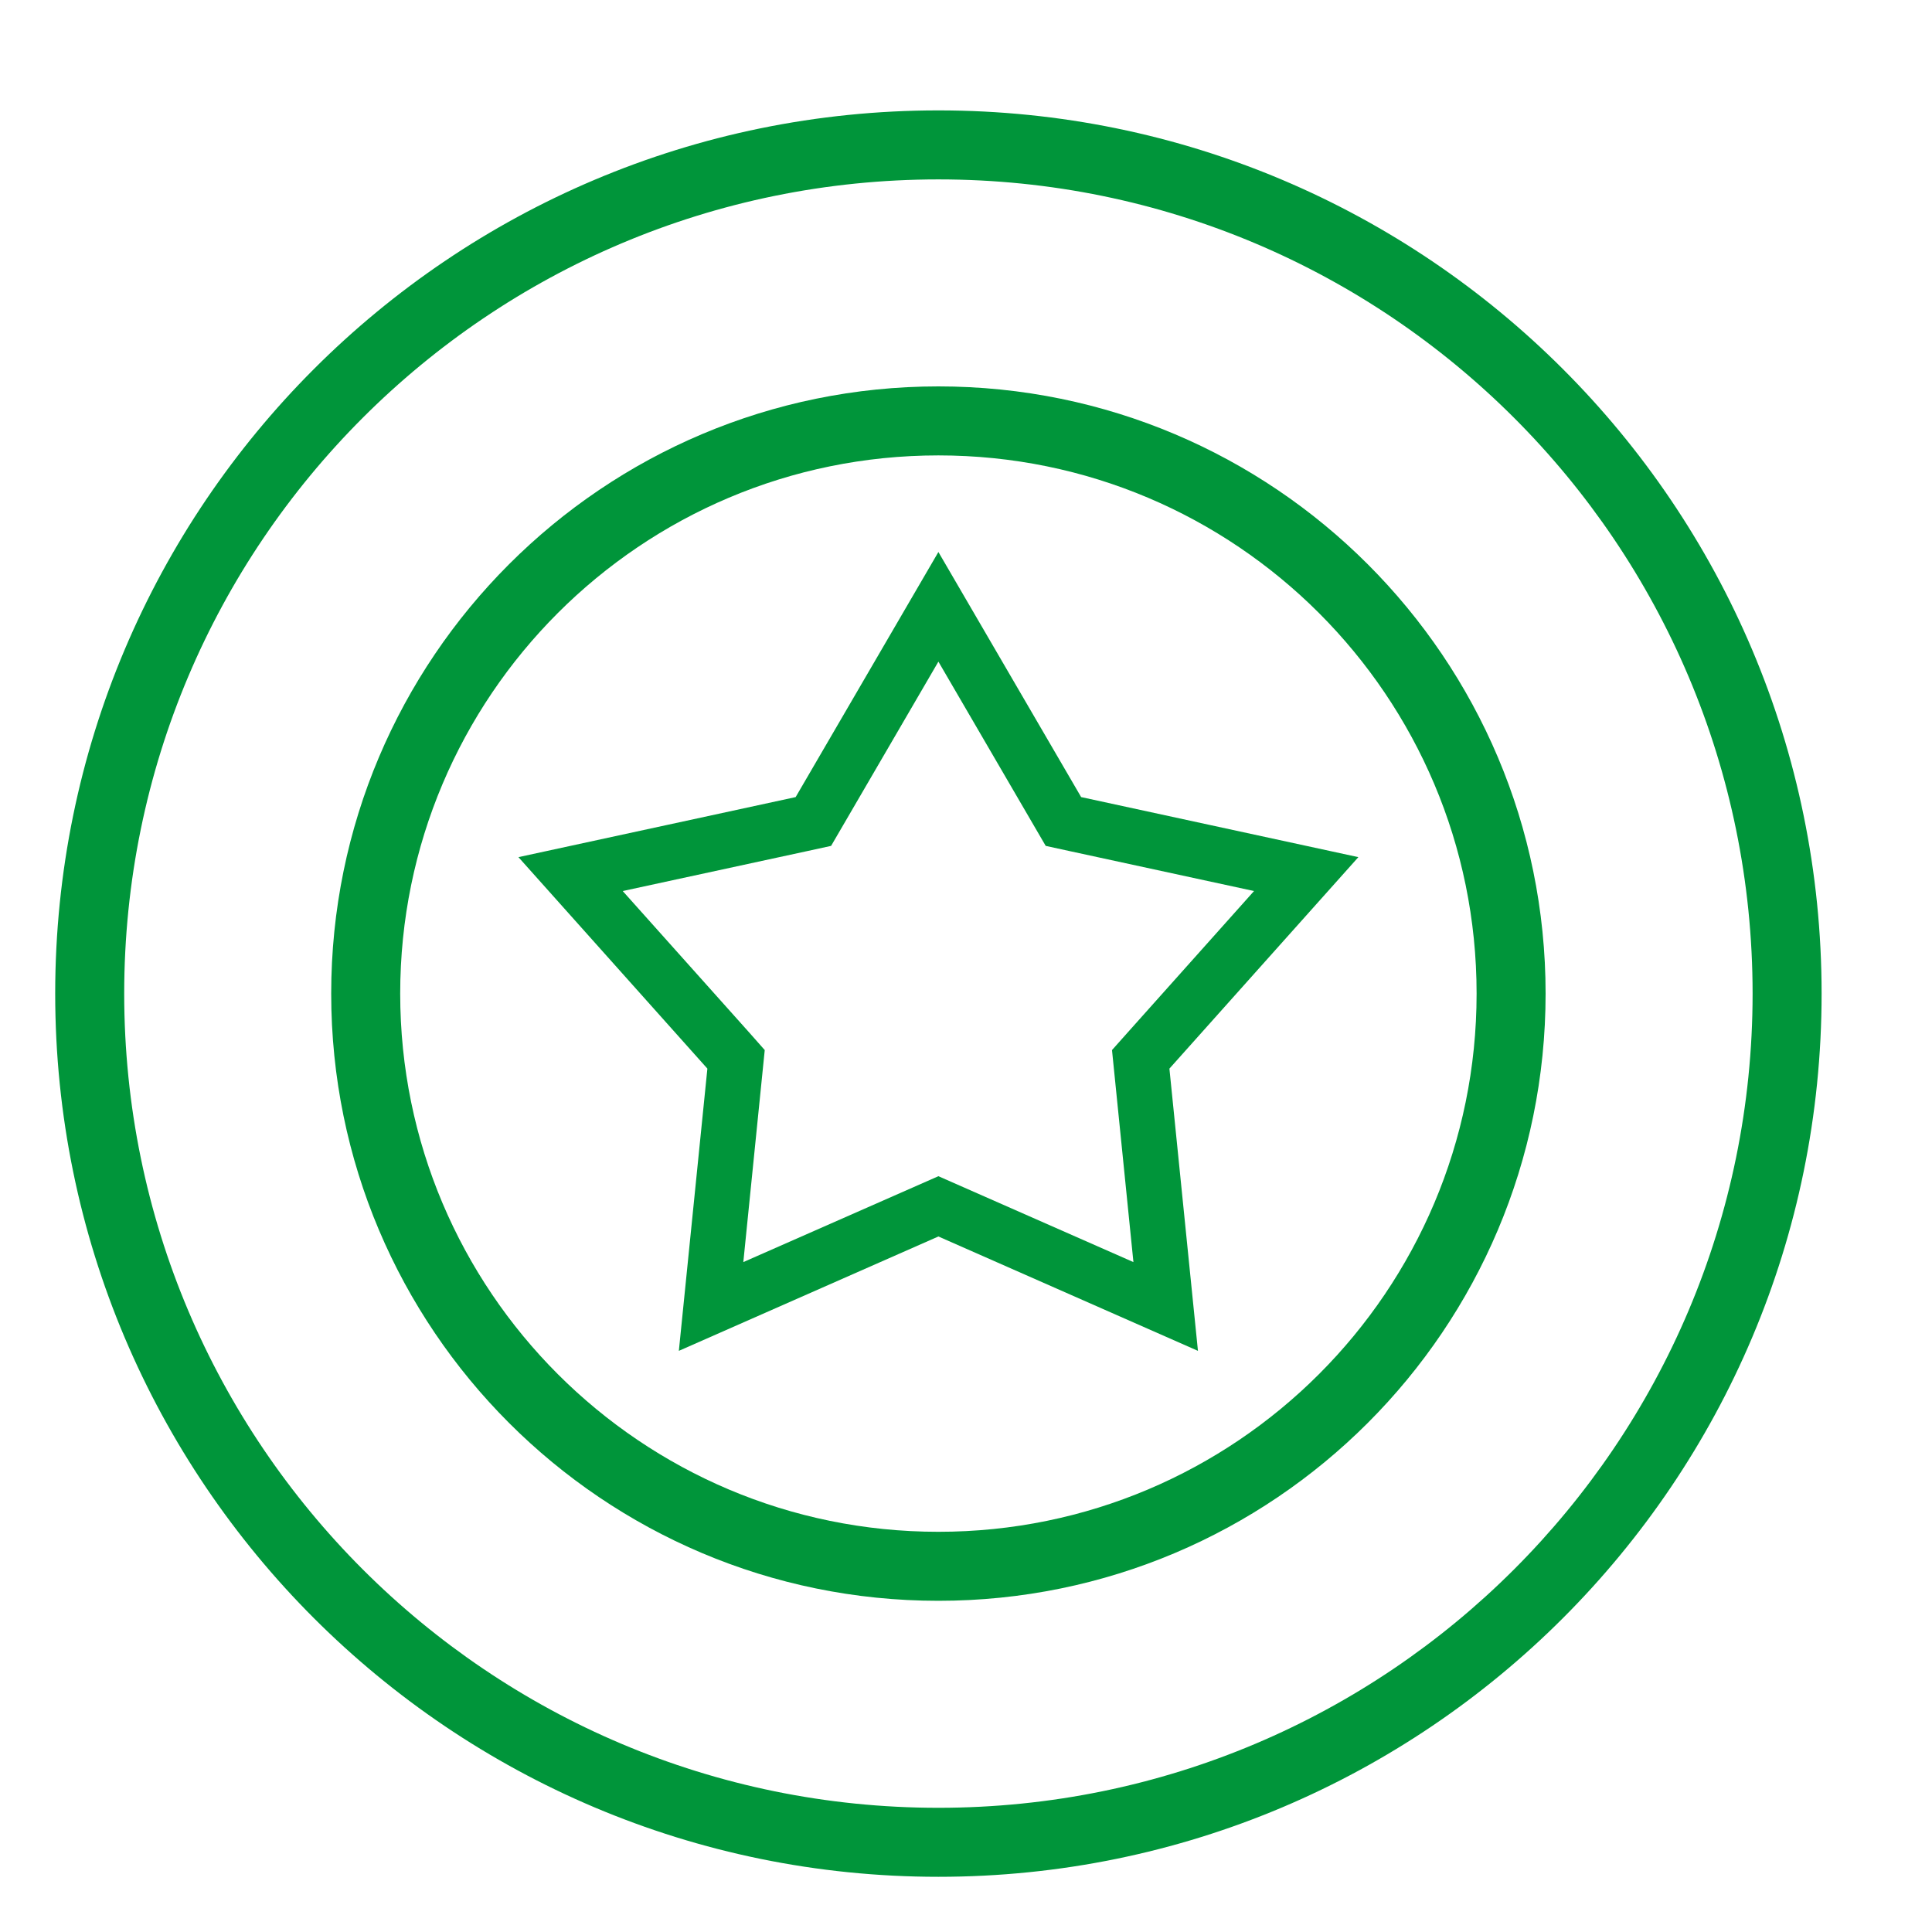
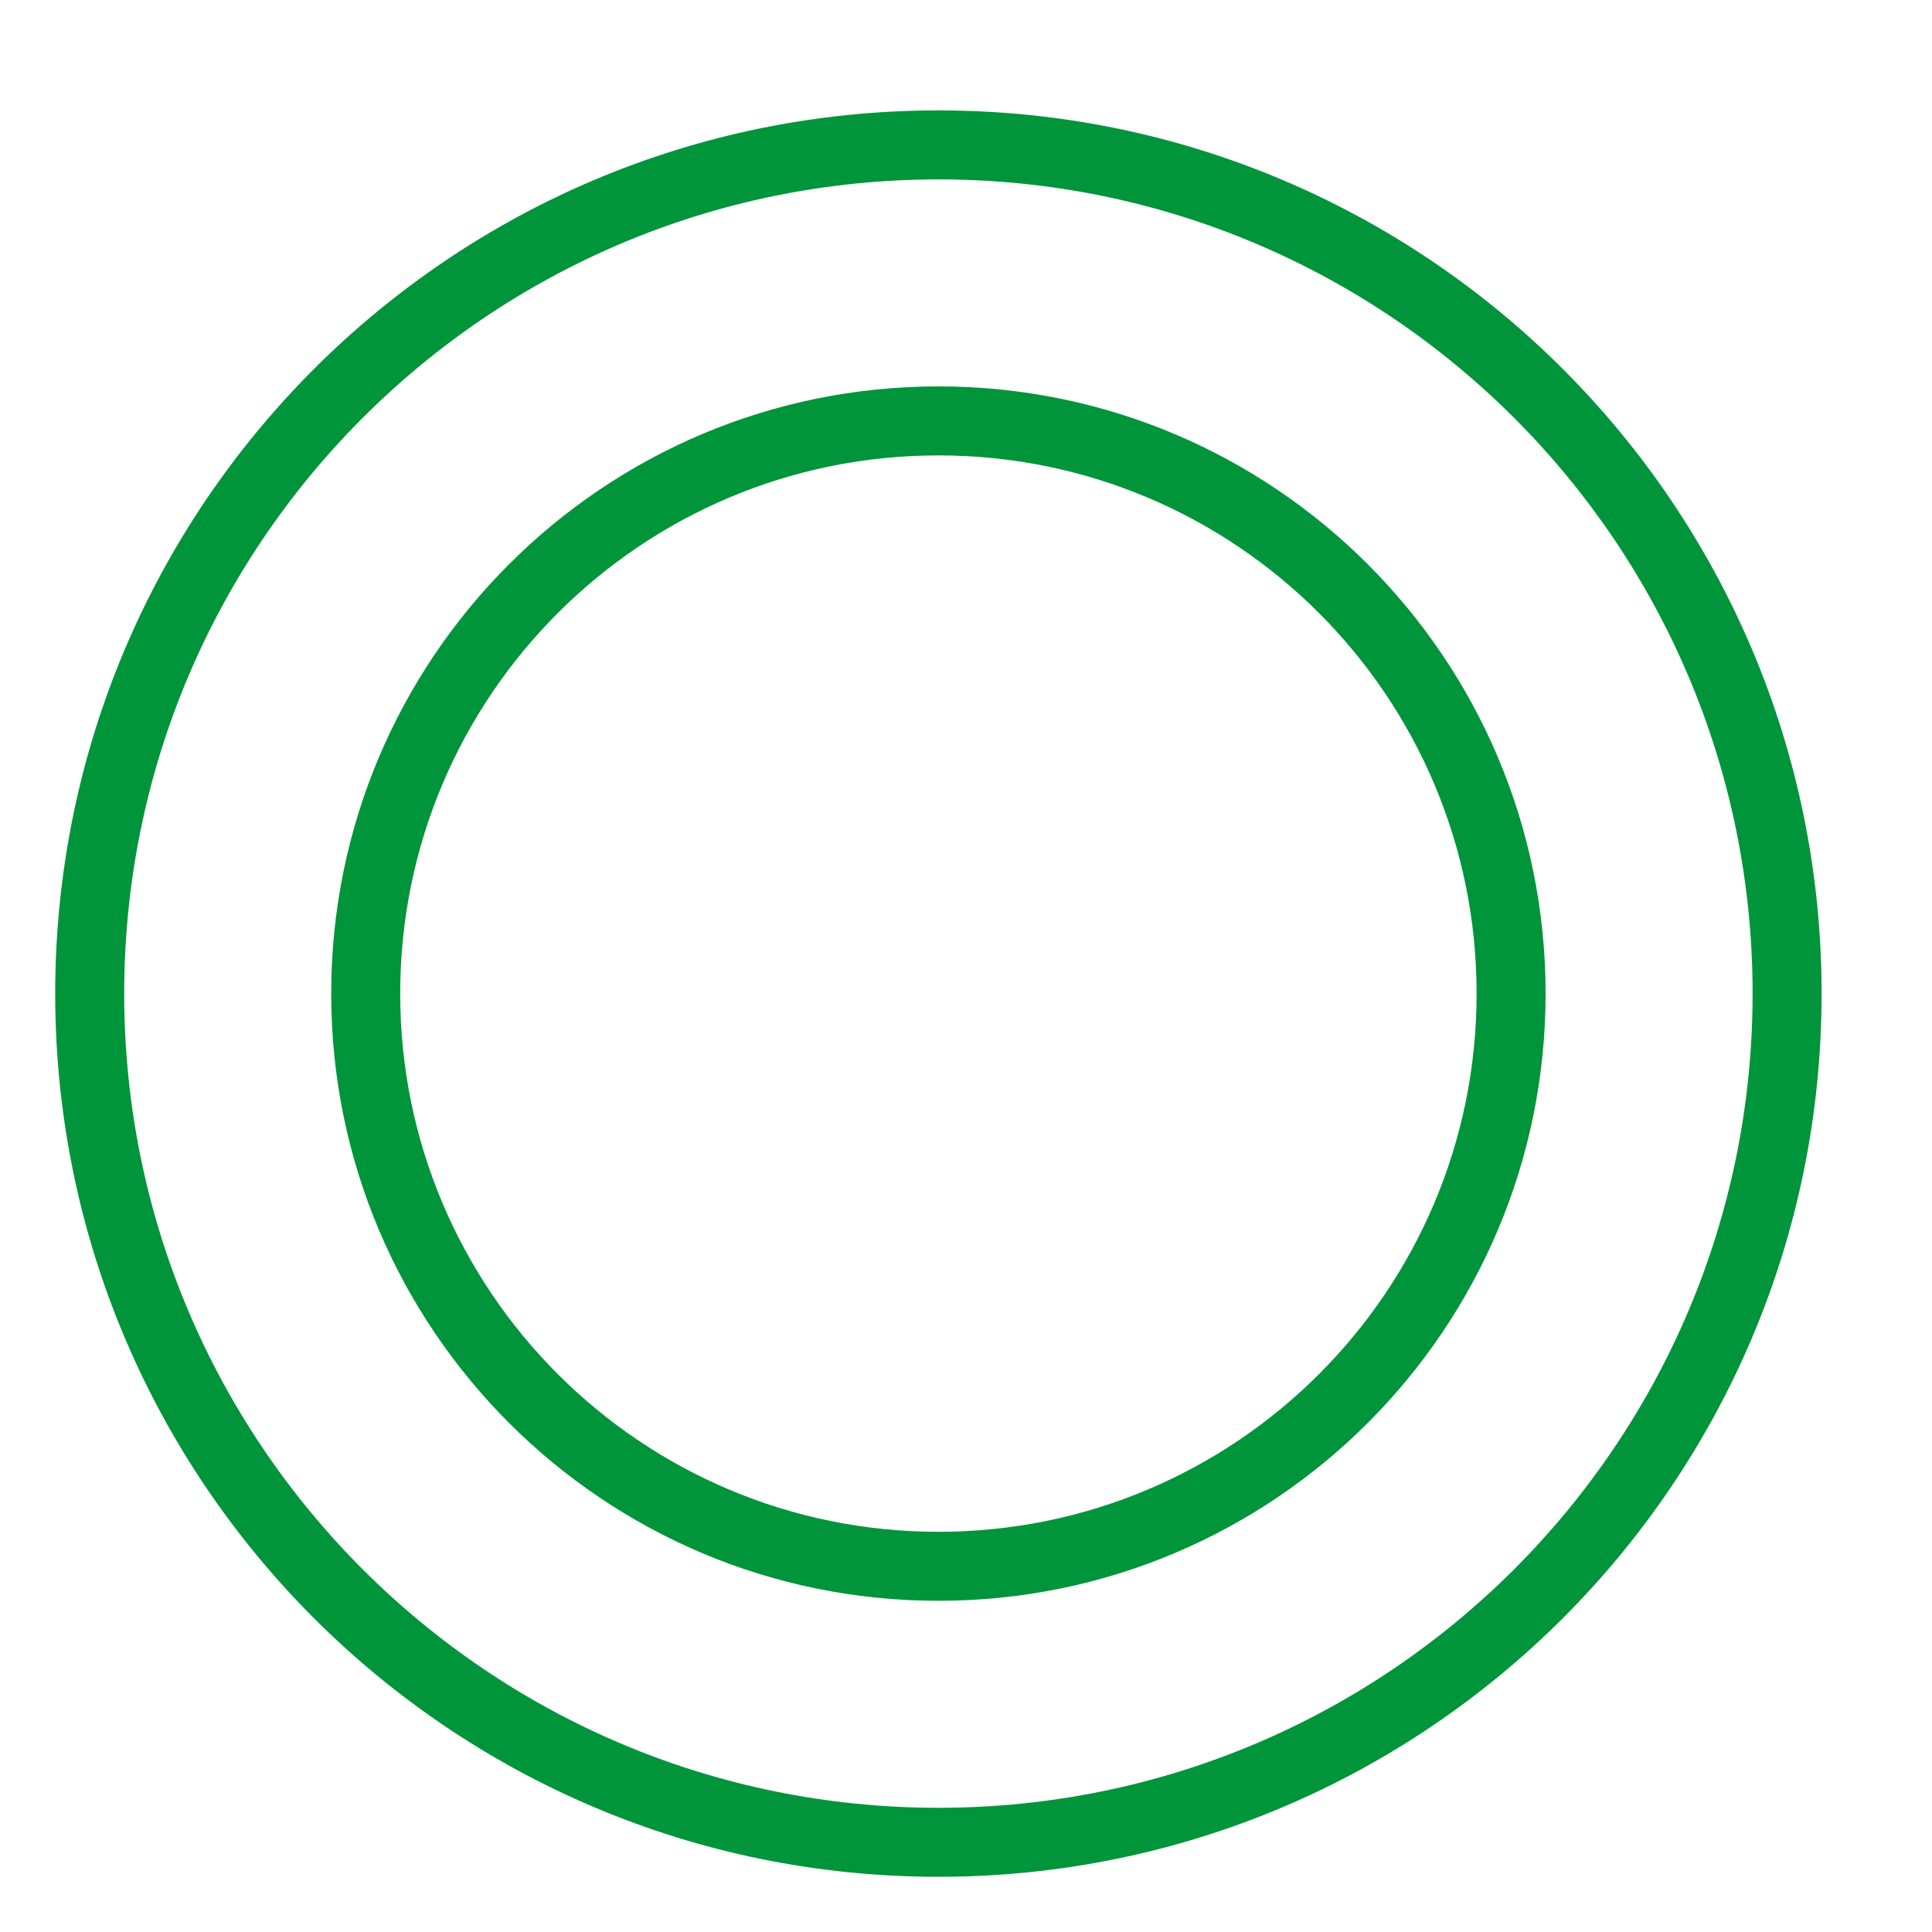
<svg xmlns="http://www.w3.org/2000/svg" width="35" height="35" viewBox="0 0 35 35" fill="none">
  <path d="M31.75 18C31.75 9.854 25.146 3.25 17 3.25C8.854 3.25 2.25 9.854 2.25 18C2.25 26.146 8.854 32.75 17 32.75V34C8.163 34 1 26.837 1 18C1 9.163 8.163 2 17 2C25.837 2 33 9.163 33 18C33 26.837 25.837 34 17 34V32.75C25.146 32.75 31.75 26.146 31.75 18Z" fill="#00953A" />
  <path d="M26.75 18C26.75 12.615 22.385 8.25 17 8.25C11.615 8.25 7.25 12.615 7.25 18C7.25 23.385 11.615 27.75 17 27.75V29C10.925 29 6 24.075 6 18C6 11.925 10.925 7 17 7C23.075 7 28 11.925 28 18C28 24.075 23.075 29 17 29V27.75C22.385 27.75 26.75 23.385 26.75 18Z" fill="#00953A" />
-   <path d="M19.586 14.44L24.608 15.528L21.185 19.359L21.702 24.472L17 22.4L12.298 24.472L12.815 19.359L9.392 15.528L14.414 14.44L17 10L19.586 14.44ZM15.278 14.943L15.056 15.324L14.625 15.418L11.281 16.142L13.562 18.693L13.854 19.023L13.466 22.864L17 21.308L20.533 22.864L20.145 19.023L20.439 18.693L22.718 16.142L19.375 15.418L18.944 15.324L18.722 14.943L17 11.986L15.278 14.943Z" fill="#00953A" />
</svg>